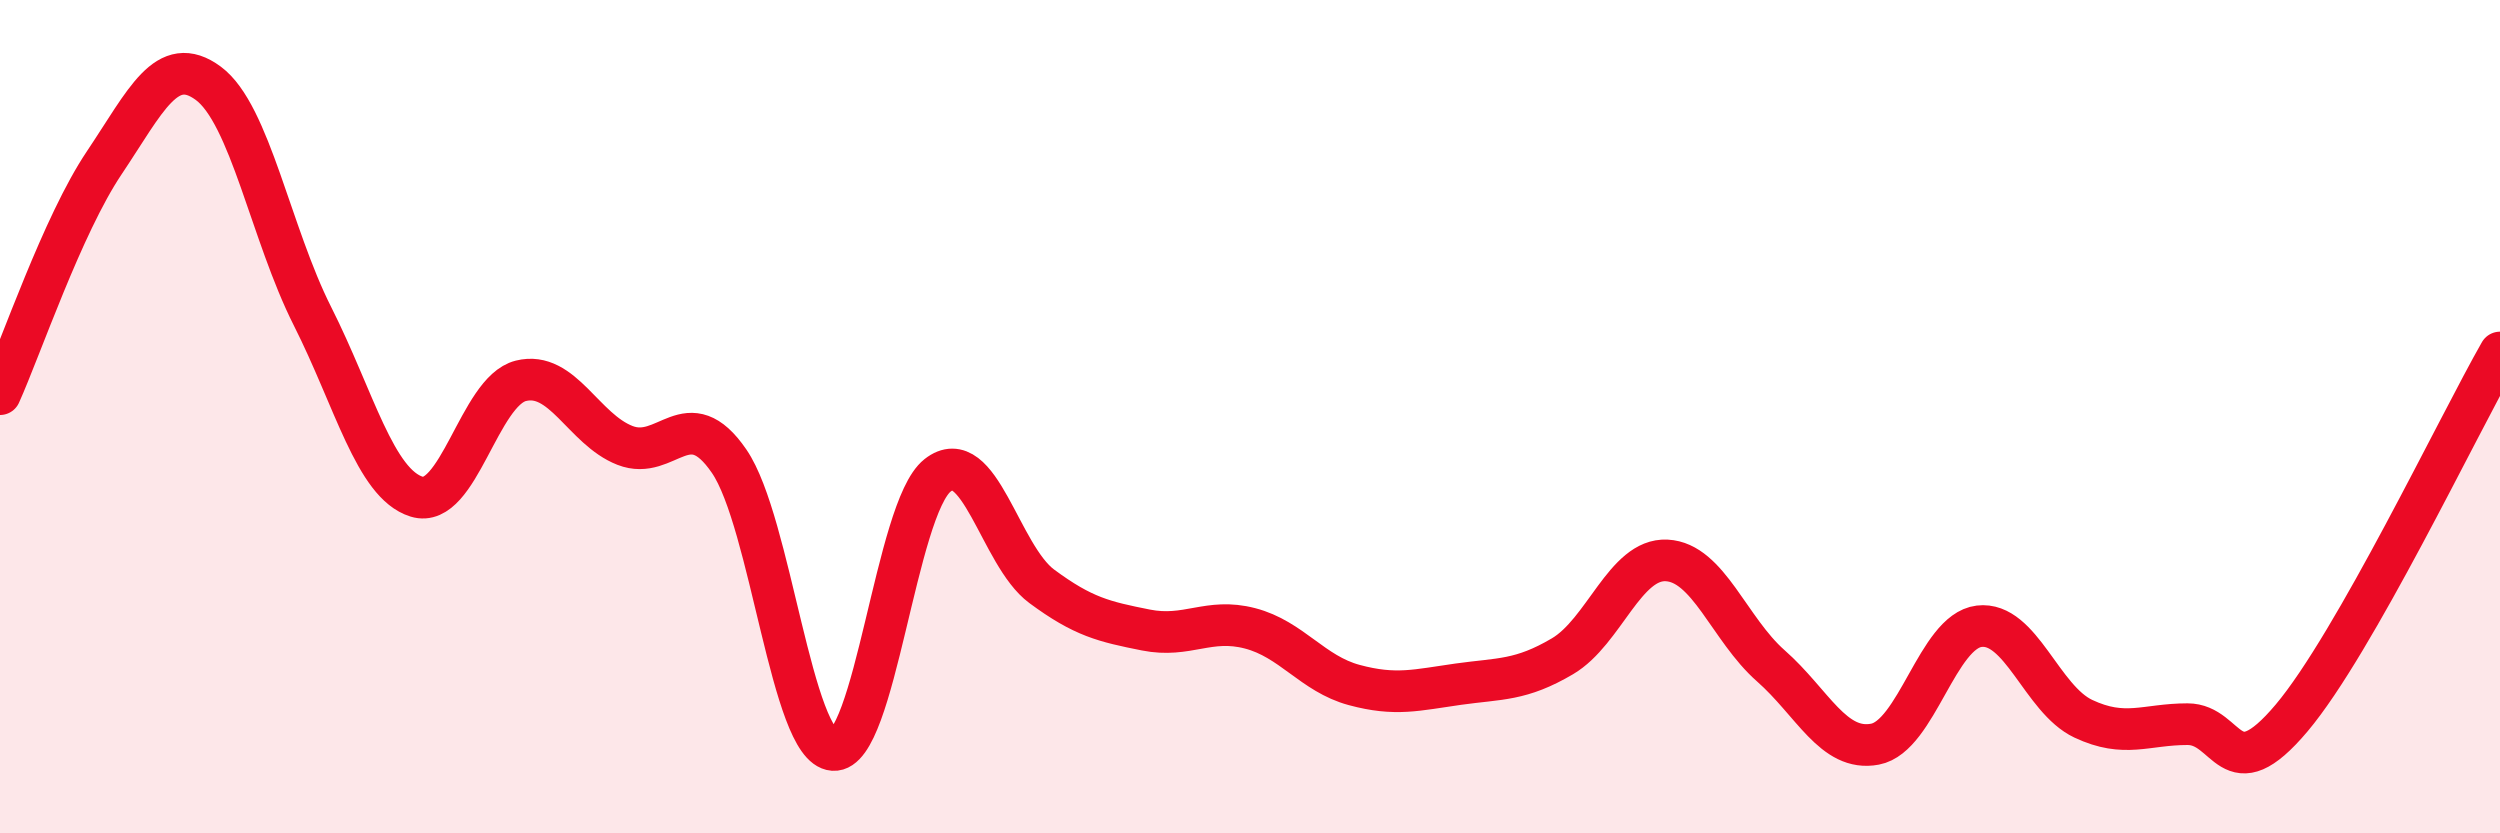
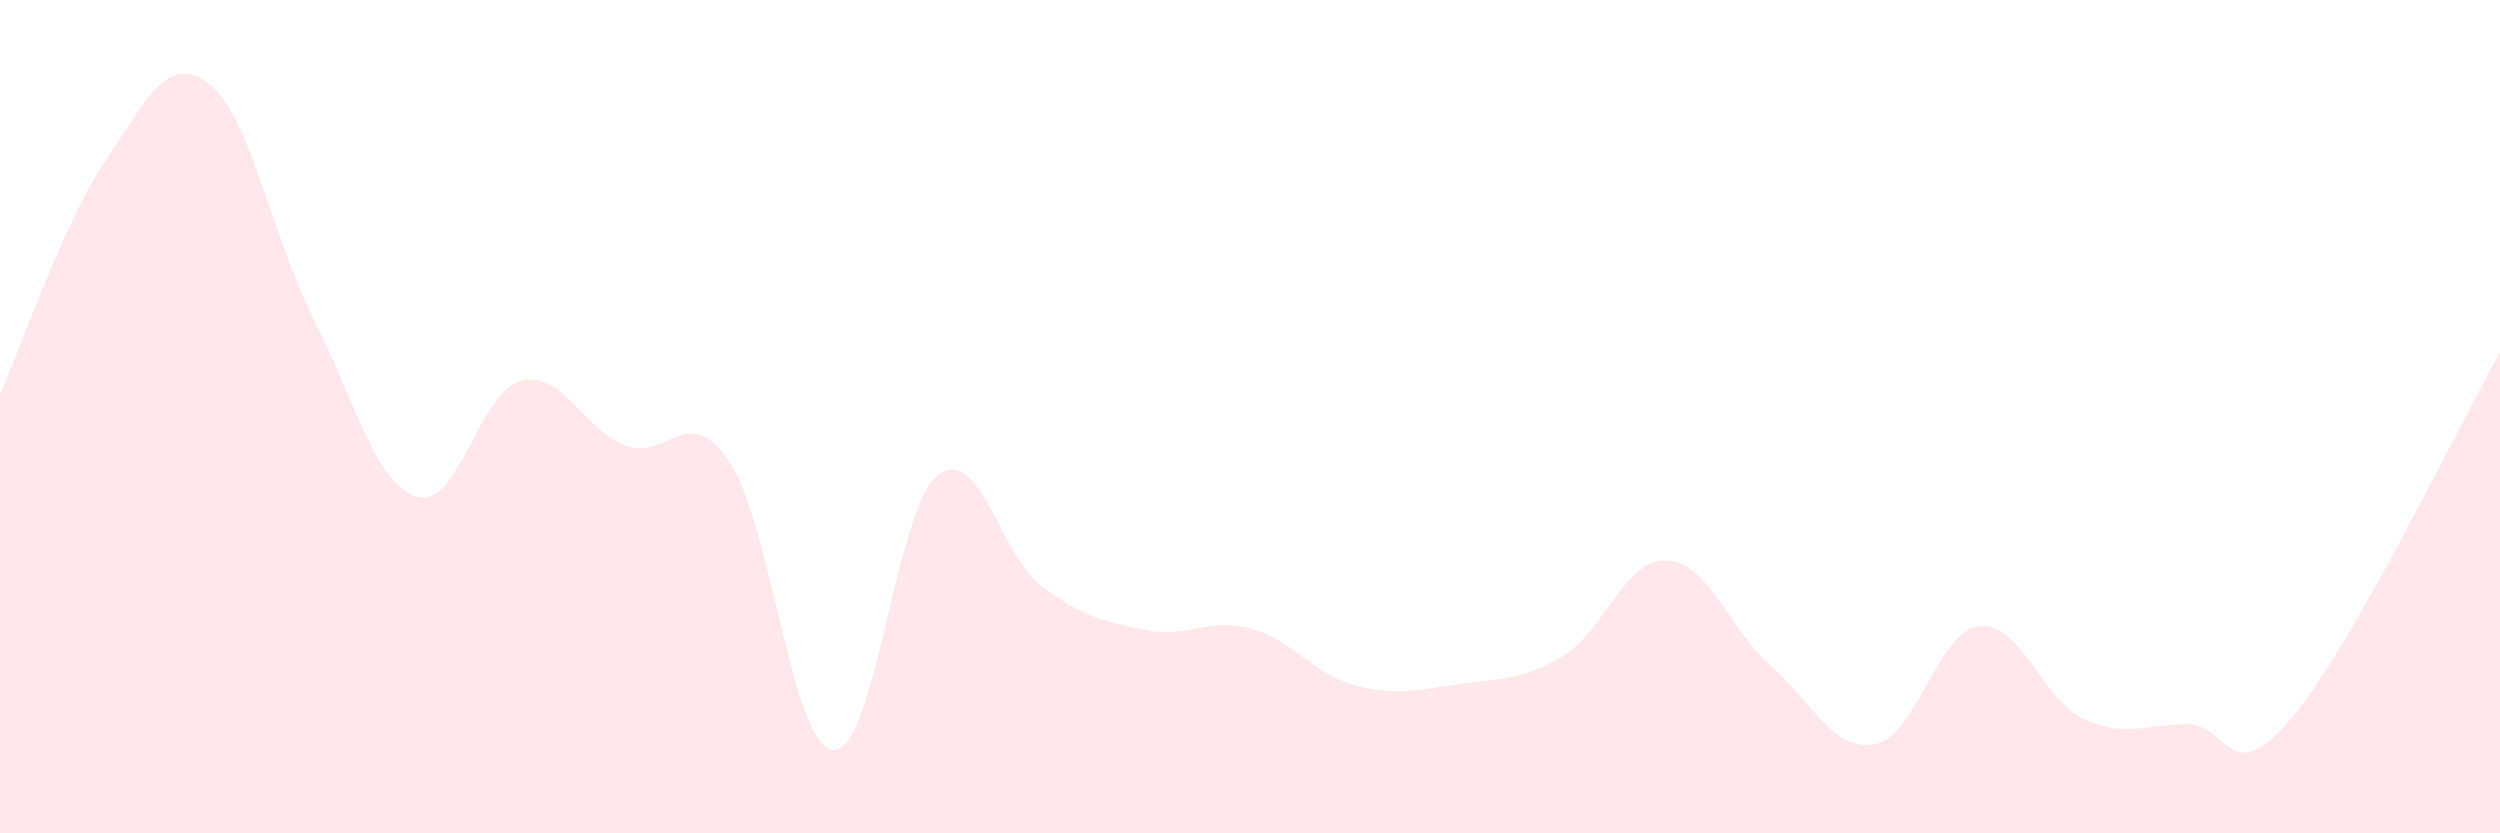
<svg xmlns="http://www.w3.org/2000/svg" width="60" height="20" viewBox="0 0 60 20">
  <path d="M 0,9.46 C 0.5,8.35 1.5,5.4 2.5,3.91 C 3.5,2.42 4,1.26 5,2 C 6,2.74 6.5,5.61 7.5,7.59 C 8.5,9.57 9,11.61 10,11.92 C 11,12.23 11.5,9.39 12.5,9.14 C 13.5,8.89 14,10.3 15,10.69 C 16,11.08 16.5,9.61 17.5,11.07 C 18.5,12.53 19,17.93 20,18 C 21,18.07 21.5,12.2 22.5,11.41 C 23.5,10.62 24,13.33 25,14.07 C 26,14.81 26.5,14.92 27.5,15.12 C 28.5,15.32 29,14.82 30,15.08 C 31,15.34 31.5,16.17 32.5,16.44 C 33.5,16.71 34,16.56 35,16.42 C 36,16.28 36.5,16.34 37.5,15.75 C 38.5,15.16 39,13.4 40,13.45 C 41,13.5 41.5,15.1 42.5,15.98 C 43.5,16.86 44,18.05 45,17.86 C 46,17.67 46.5,15.15 47.5,15.03 C 48.5,14.91 49,16.78 50,17.25 C 51,17.72 51.5,17.38 52.5,17.38 C 53.5,17.38 53.5,19.01 55,17.23 C 56.5,15.45 59,10.21 60,8.46L60 20L0 20Z" fill="#EB0A25" opacity="0.1" stroke-linecap="round" stroke-linejoin="round" />
-   <path d="M 0,9.46 C 0.5,8.35 1.5,5.4 2.5,3.91 C 3.5,2.42 4,1.26 5,2 C 6,2.74 6.5,5.61 7.5,7.59 C 8.5,9.57 9,11.61 10,11.92 C 11,12.23 11.5,9.39 12.5,9.14 C 13.5,8.89 14,10.3 15,10.69 C 16,11.08 16.5,9.61 17.5,11.07 C 18.5,12.53 19,17.93 20,18 C 21,18.07 21.5,12.2 22.5,11.41 C 23.5,10.62 24,13.33 25,14.07 C 26,14.81 26.5,14.92 27.5,15.12 C 28.5,15.32 29,14.82 30,15.08 C 31,15.34 31.5,16.17 32.5,16.44 C 33.5,16.71 34,16.56 35,16.42 C 36,16.28 36.5,16.34 37.5,15.75 C 38.5,15.16 39,13.4 40,13.45 C 41,13.5 41.5,15.1 42.5,15.98 C 43.5,16.86 44,18.05 45,17.86 C 46,17.67 46.5,15.15 47.5,15.03 C 48.5,14.91 49,16.78 50,17.25 C 51,17.72 51.5,17.38 52.5,17.38 C 53.5,17.38 53.5,19.01 55,17.23 C 56.5,15.45 59,10.21 60,8.46" stroke="#EB0A25" stroke-width="1" fill="none" stroke-linecap="round" stroke-linejoin="round" />
</svg>